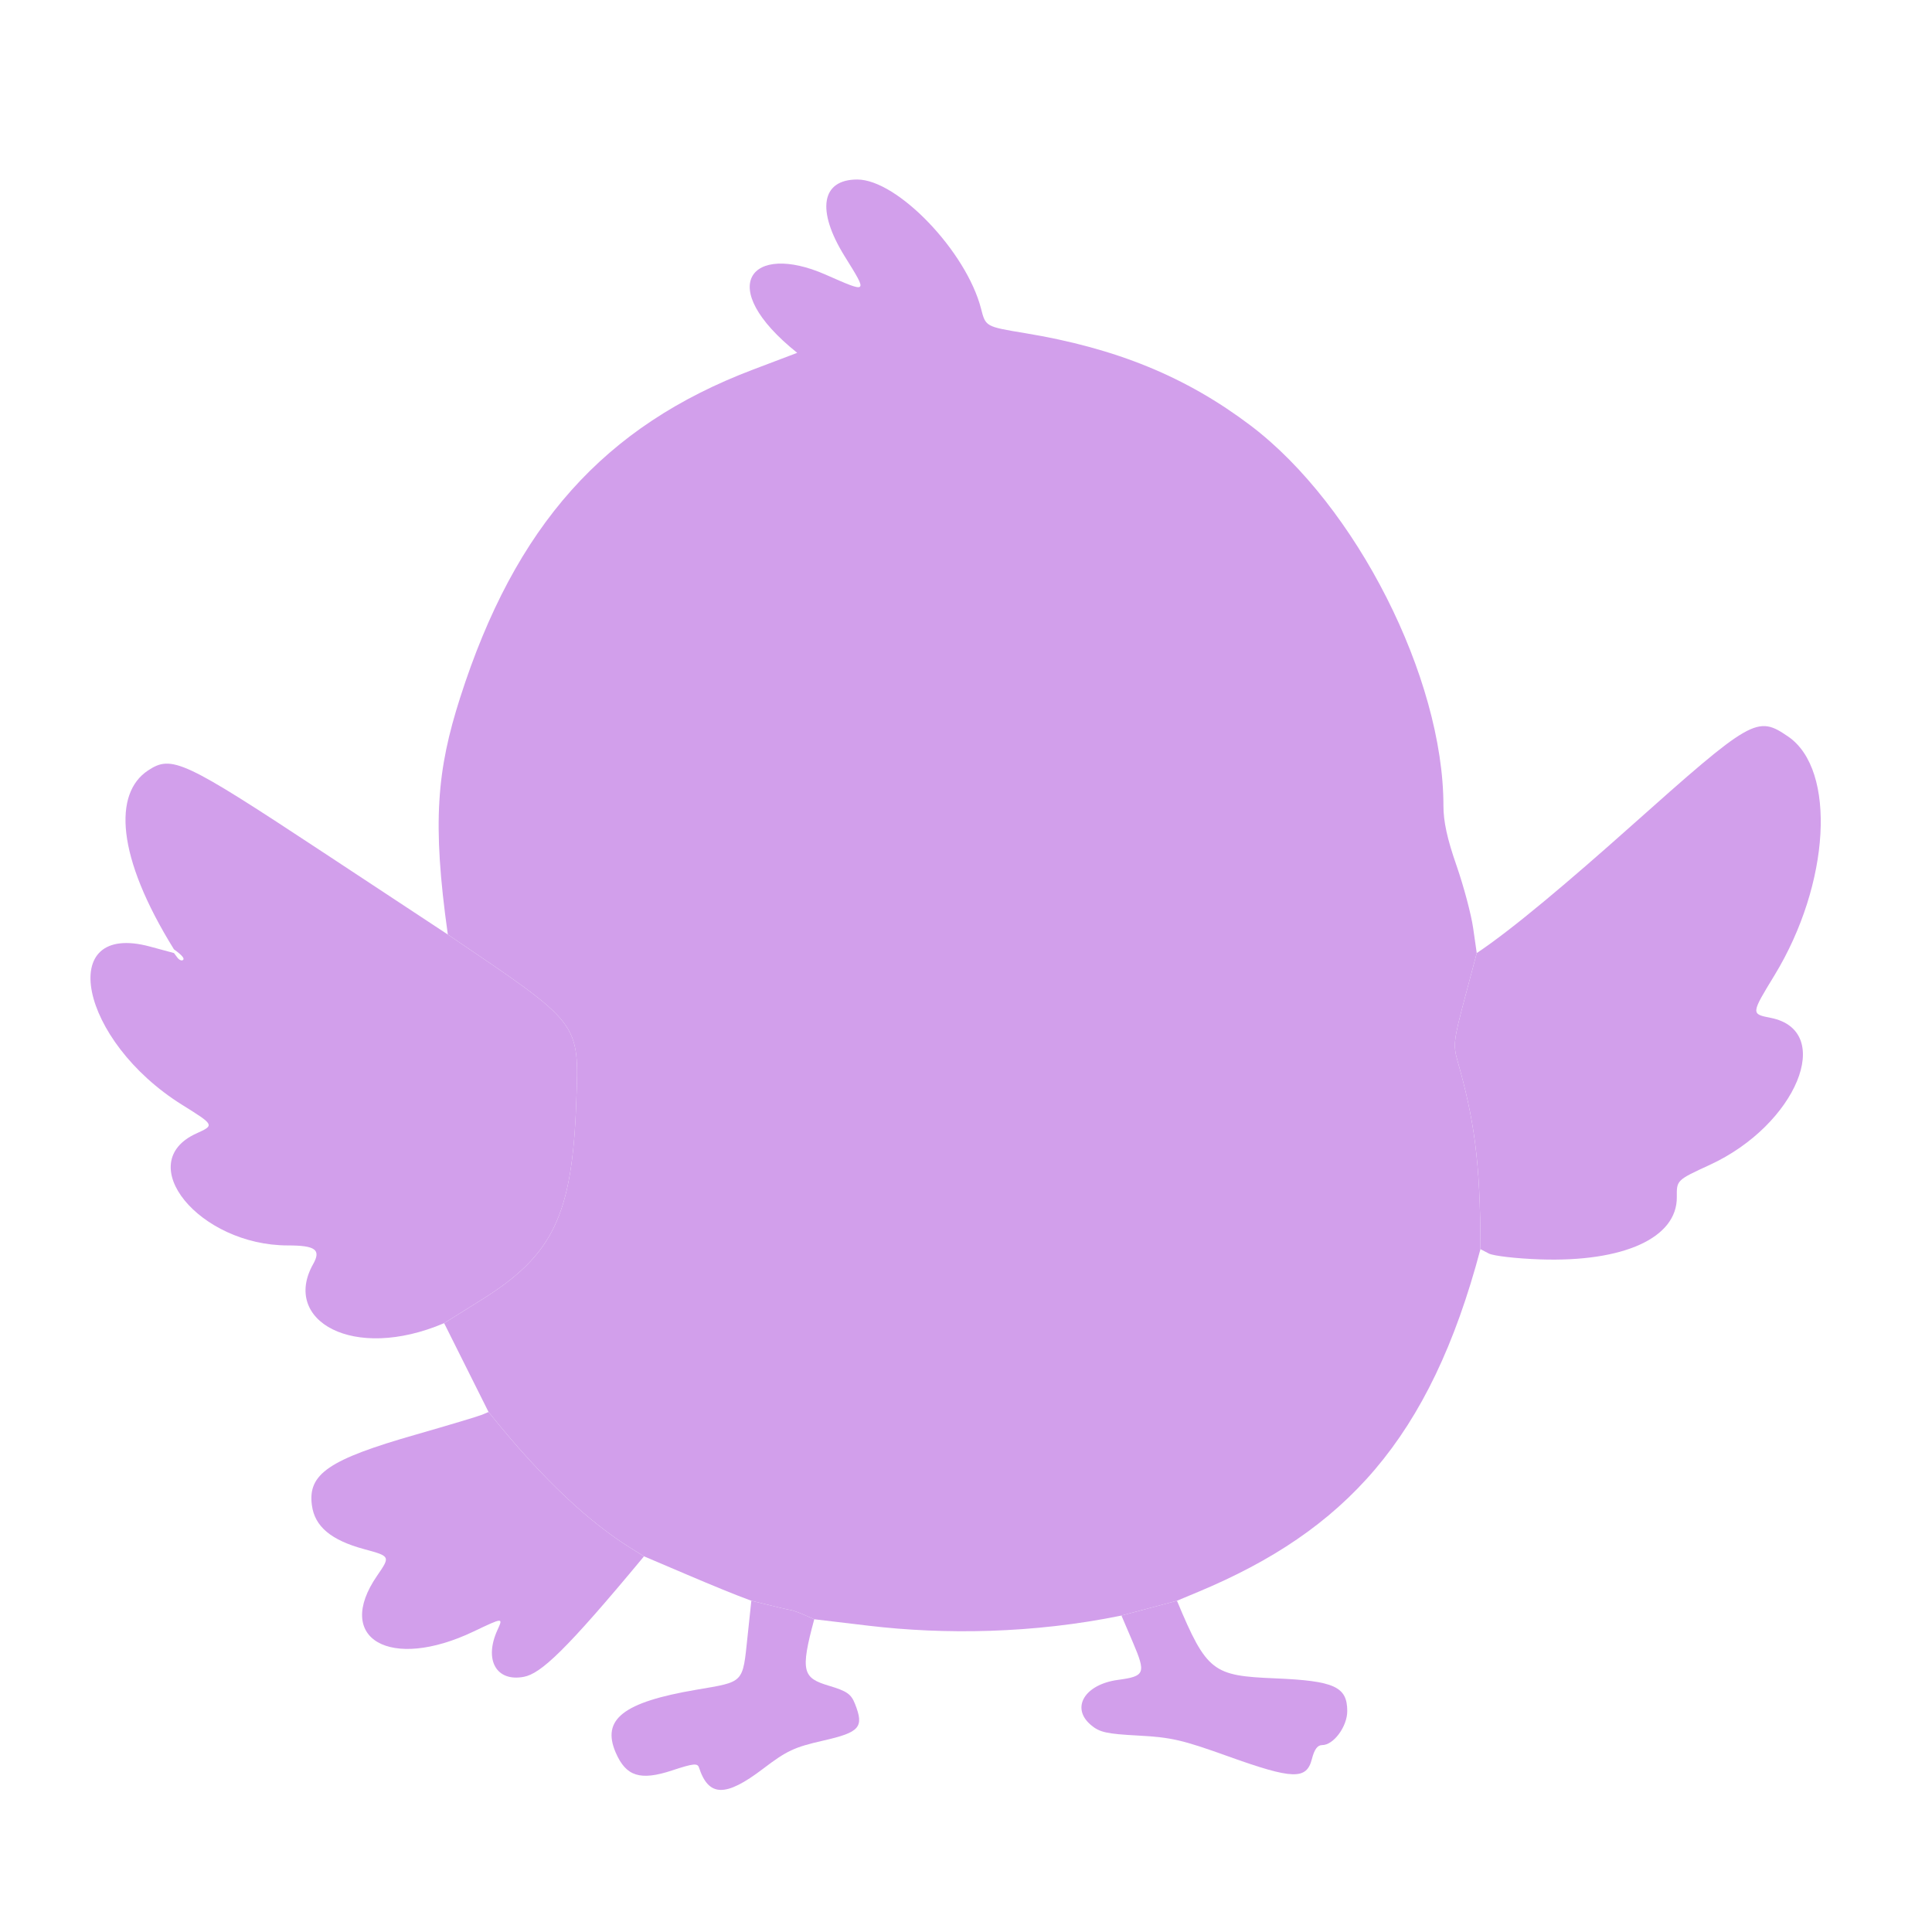
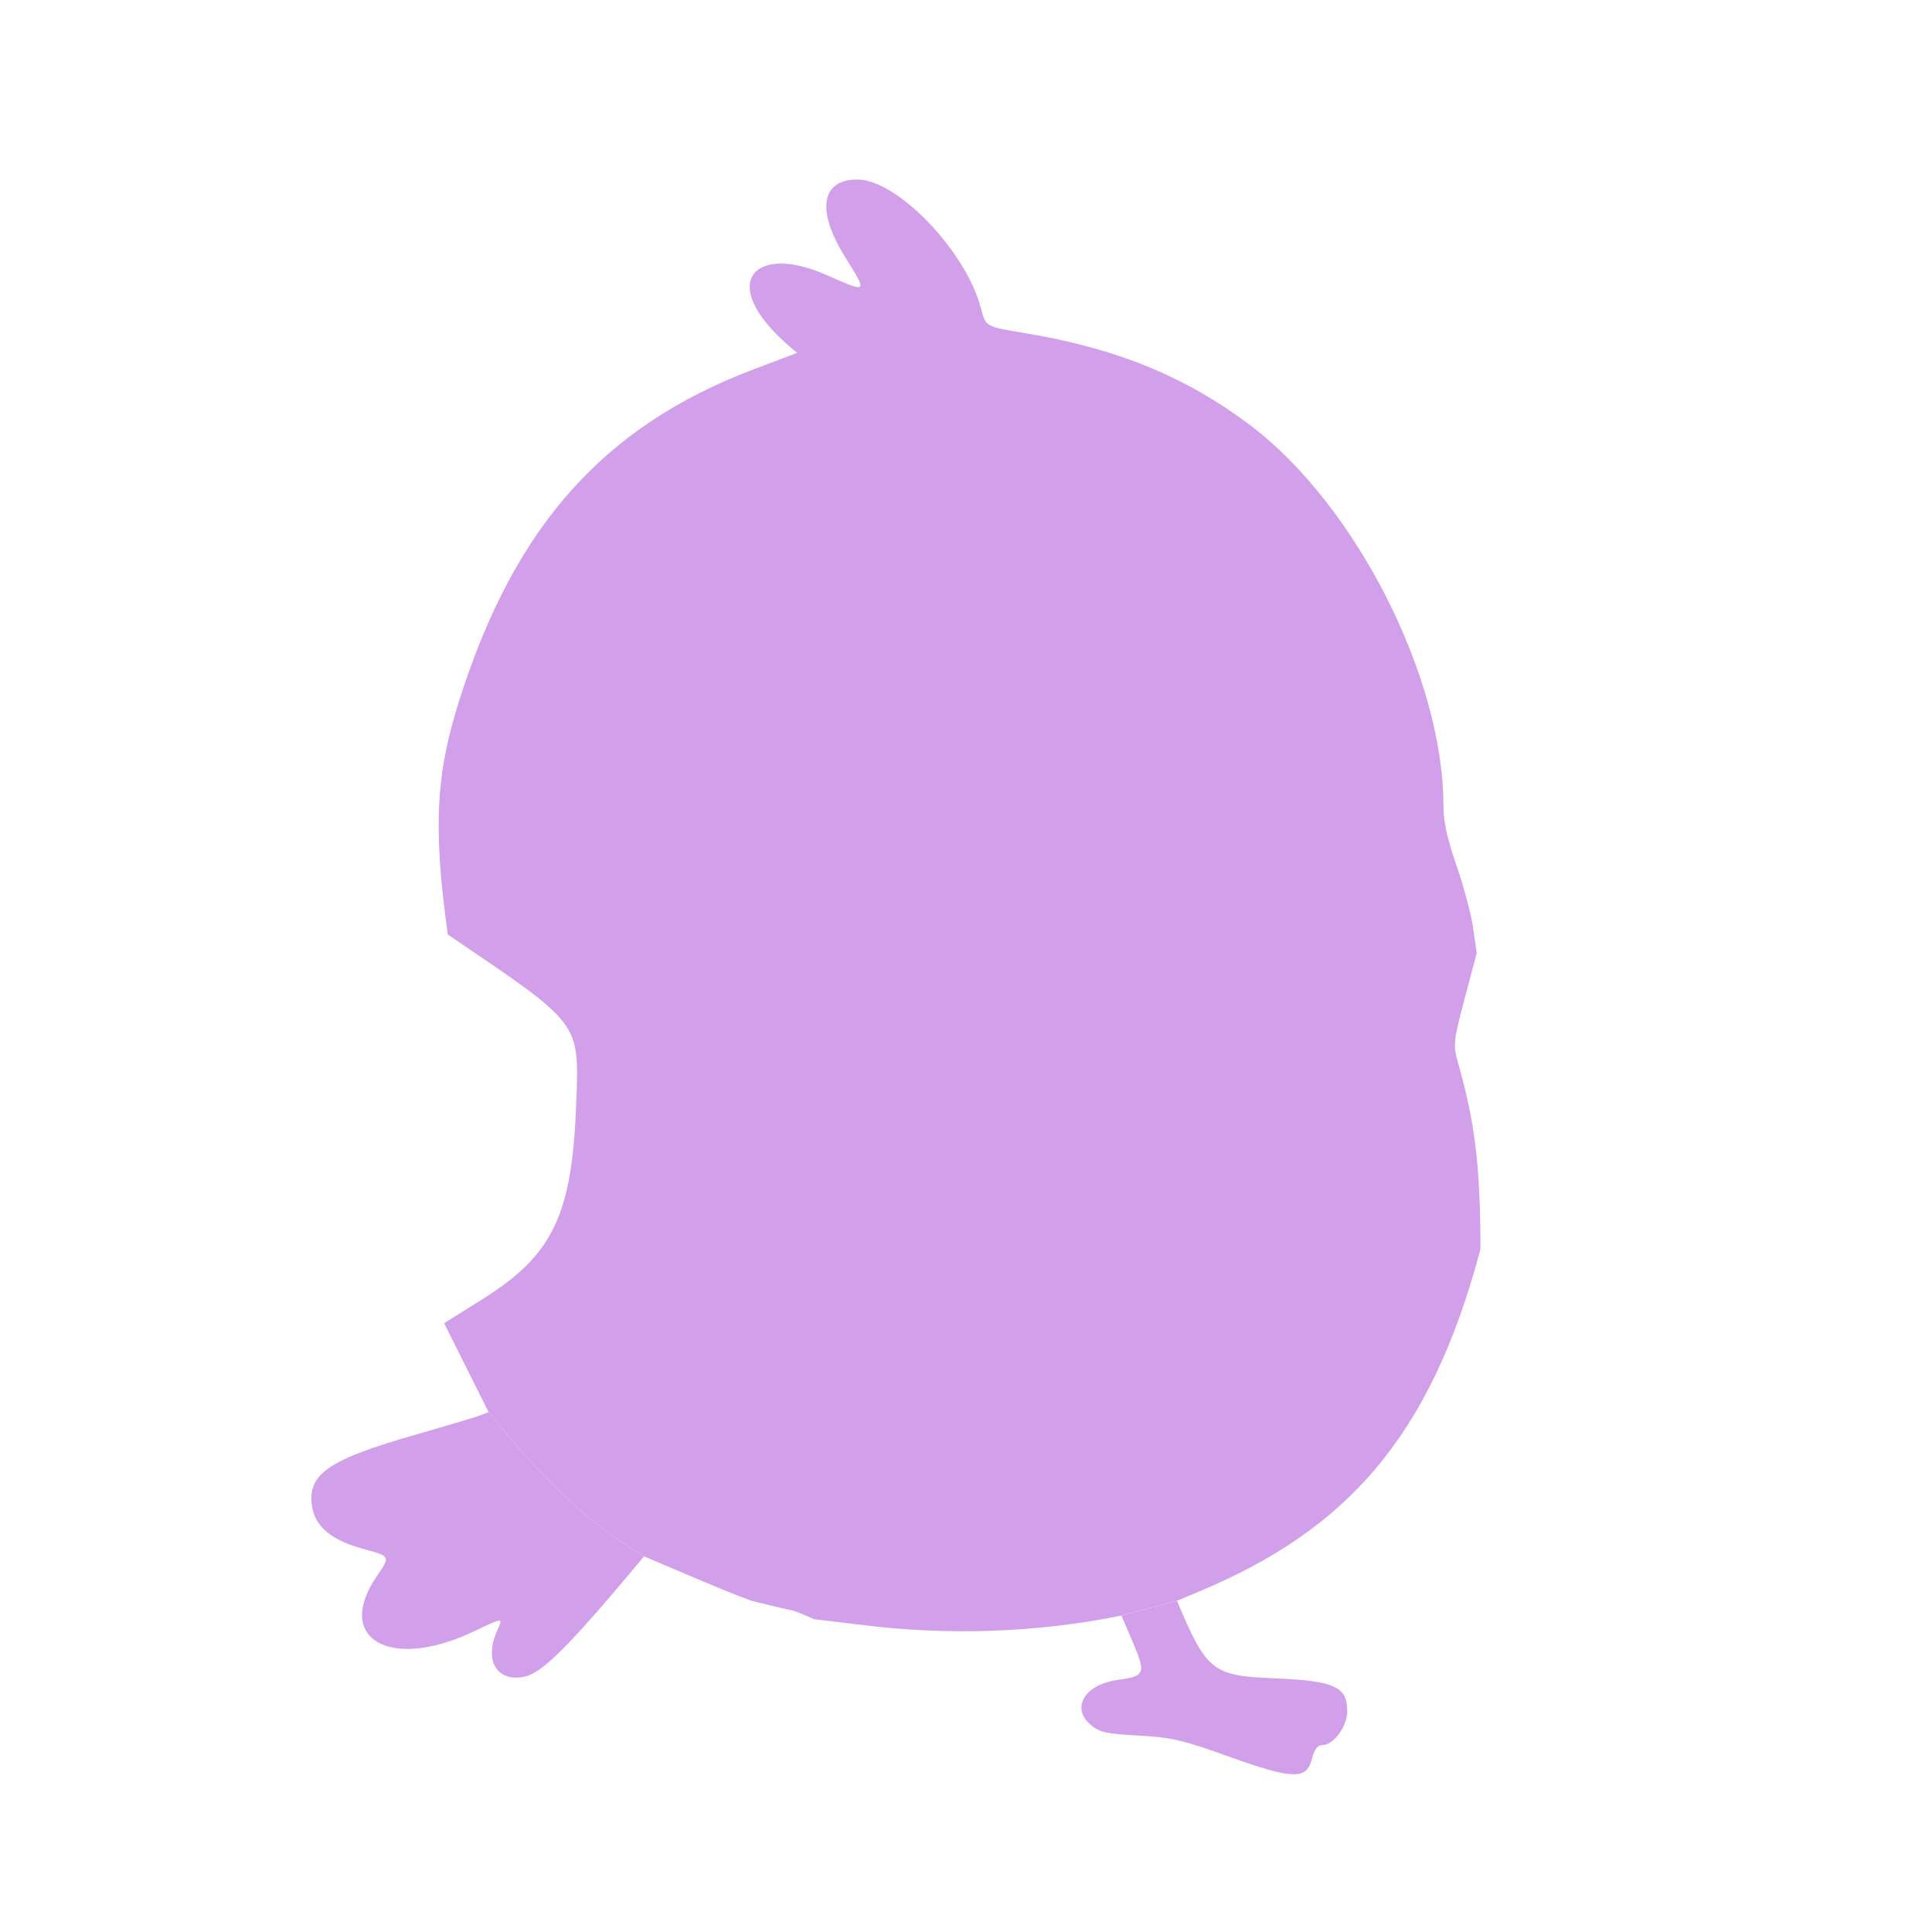
<svg xmlns="http://www.w3.org/2000/svg" width="32" height="32" viewBox="0 0 522 473">
  <path fill="#d29feb" d="m220 413-2.75-1.2c-1.51-0.66-3.2-1.26-3.75-1.32-0.55-0.07-3.14-0.65-10.5-2.48-4.26-1.55-10.79-4.25-17.25-7l-11.75-5-3.75-2.34c-10.47-6.54-23.07-17.68-38.25-36.66l-12-24 10.25-6.41c19.18-12 24.34-22.76 25.44-53.09 0.81-22.13 1.41-21.01-34.69-45.5-4.29-30.41-2.91-44.53 3.33-64.02 14.87-46.46 38.89-73.36 79.12-88.62l11.95-4.53c-22.56-18.04-12.41-29.94 7.6-21.16 11.68 5.13 11.54 5.26 5.2-4.96-7.68-12.39-6.31-20.71 3.42-20.71 10.85 0 29.49 19.45 33.45 34.91 1.24 4.84 1.24 4.84 11.84 6.59 24.73 4.08 43.58 11.8 61 24.98 28.47 21.55 52.09 68.14 52.09 102.74 0 4.26 1.01 8.89 3.53 16.13 1.94 5.58 3.97 13.19 4.5 16.9l0.97 6.75-3.25 12.25c-2.99 11.27-3.15 12.61-1.98 16.75 4.43 15.64 6.23 26.87 6.23 51-13.65 51.54-36.76 76.11-76.25 92.6l-5.75 2.4-15 4c-23.9 4.9-47.87 5.17-68.25 2.75z" />
-   <path fill="#d29feb" d="m47 233 0.93 1.24c0.51 0.67 1.21 0.95 1.56 0.6 0.34-0.34-0.08-1.12-2.49-2.84-15.65-25.22-16.33-42.15-7.02-48.32 6.42-4.26 9.54-2.81 47.27 22.07l33.75 22.25c36.1 24.49 35.5 23.37 34.69 45.5-1.1 30.33-6.26 41.09-25.44 53.09l-10.25 6.41c-24.61 10.5-43.96-0.74-35.39-15.96 2.19-3.88 0.63-5.04-6.82-5.04-23.95 0-42.2-22.32-24.74-30.25 4.95-2.25 4.95-2.25-3.86-7.75-27.73-17.32-34.29-49.67-8.67-42.75z" />
-   <path fill="#d29feb" d="m400 313c0-24.13-1.8-35.36-6.23-51-1.17-4.14-1.01-5.48 1.98-16.75l3.25-12.25c9.69-6.43 25.42-19.82 41.21-33.89 33.29-29.66 34.51-30.36 42.94-24.59 13.09 8.97 11.33 39.8-3.69 64.46-6.39 10.48-6.39 10.48-1.05 11.53 17.49 3.46 6.94 28.95-16.44 39.72-8.97 4.13-8.97 4.13-8.92 8.7 0.12 11.02-14.34 17.61-36.94 16.84-6.39-0.22-12.62-0.94-13.86-1.59z" />
  <path fill="#d29feb" d="m132 357c15.18 18.98 27.78 30.12 38.25 36.66l3.75 2.34c-21.17 25.51-27.89 31.7-32.49 32.56-7.43 1.4-10.79-4.59-7.1-12.67 1.55-3.39 1.55-3.39-6.45 0.42-22.57 10.76-37.8 1.96-26.08-15.06 3.62-5.26 3.62-5.26-3.49-7.19-8.96-2.43-13.35-6.11-14.12-11.85-1.15-8.47 4.57-12.37 28.01-19.08 8.92-2.56 17.01-4.98 17.97-5.39z" />
-   <path fill="#d29feb" d="m203 408c7.36 1.83 9.95 2.41 10.5 2.48 0.55 0.06 2.24 0.66 3.75 1.32l2.75 1.2c-3.84 14.16-3.08 15.86 3.92 17.95 4.92 1.47 6.03 2.25 7.09 4.92 2.49 6.32 1.33 7.66-8.59 9.92-7.82 1.78-9.83 2.72-16.27 7.62-10.13 7.71-14.69 7.61-17.3-0.36-0.39-1.21-1.55-1.09-7.24 0.79-8.61 2.85-12.47 1.63-15.25-4.81-3.89-9.01 2.02-13.62 21.75-16.98 13.08-2.23 12.51-1.63 13.87-14.42z" />
  <path fill="#d29feb" d="m303 412 15-4c8.07 19.31 9.76 20.27 26.55 20.97 15.96 0.67 19.44 2.24 19.46 8.81 0.02 4.18-3.69 9.22-6.77 9.22-1.27 0-2.11 1.14-2.78 3.75-1.45 5.68-5.14 5.56-22.6-0.7-12.4-4.46-15.38-5.14-24.25-5.62-8.65-0.46-10.51-0.87-12.86-2.86-5.51-4.64-1.7-10.97 7.32-12.19 7.3-0.98 7.6-1.75 4.01-10.16z" />
</svg>